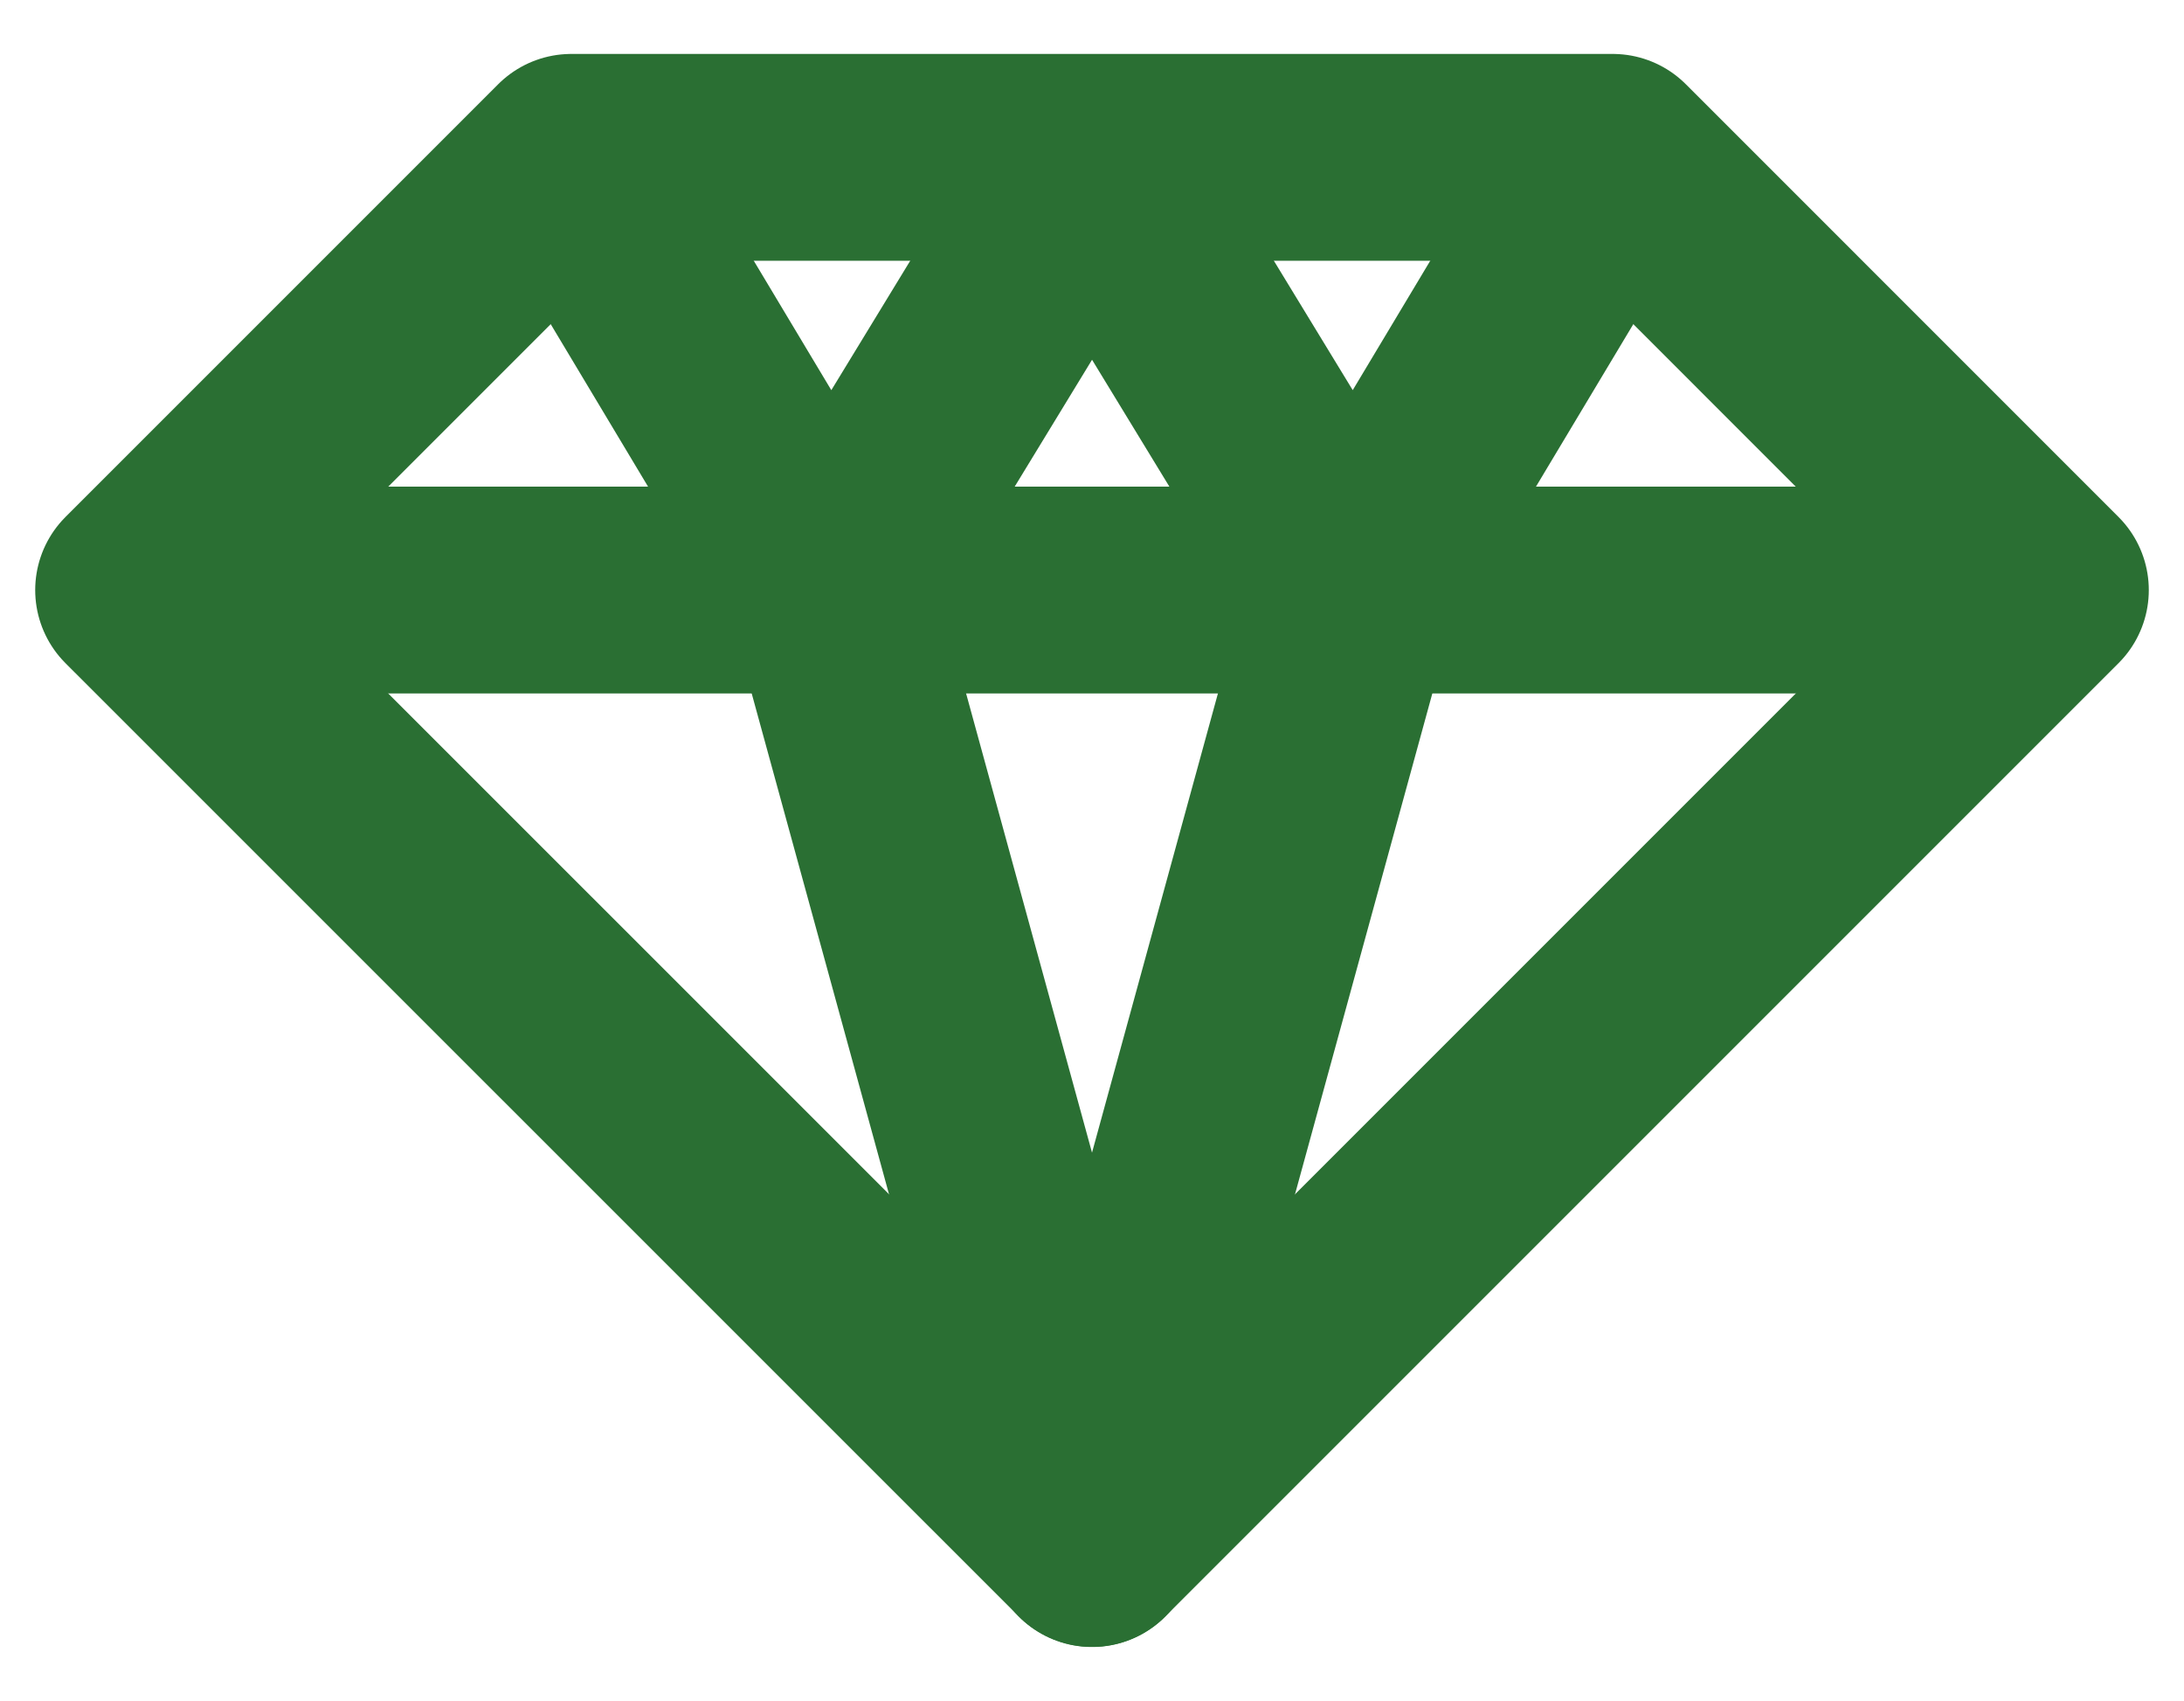
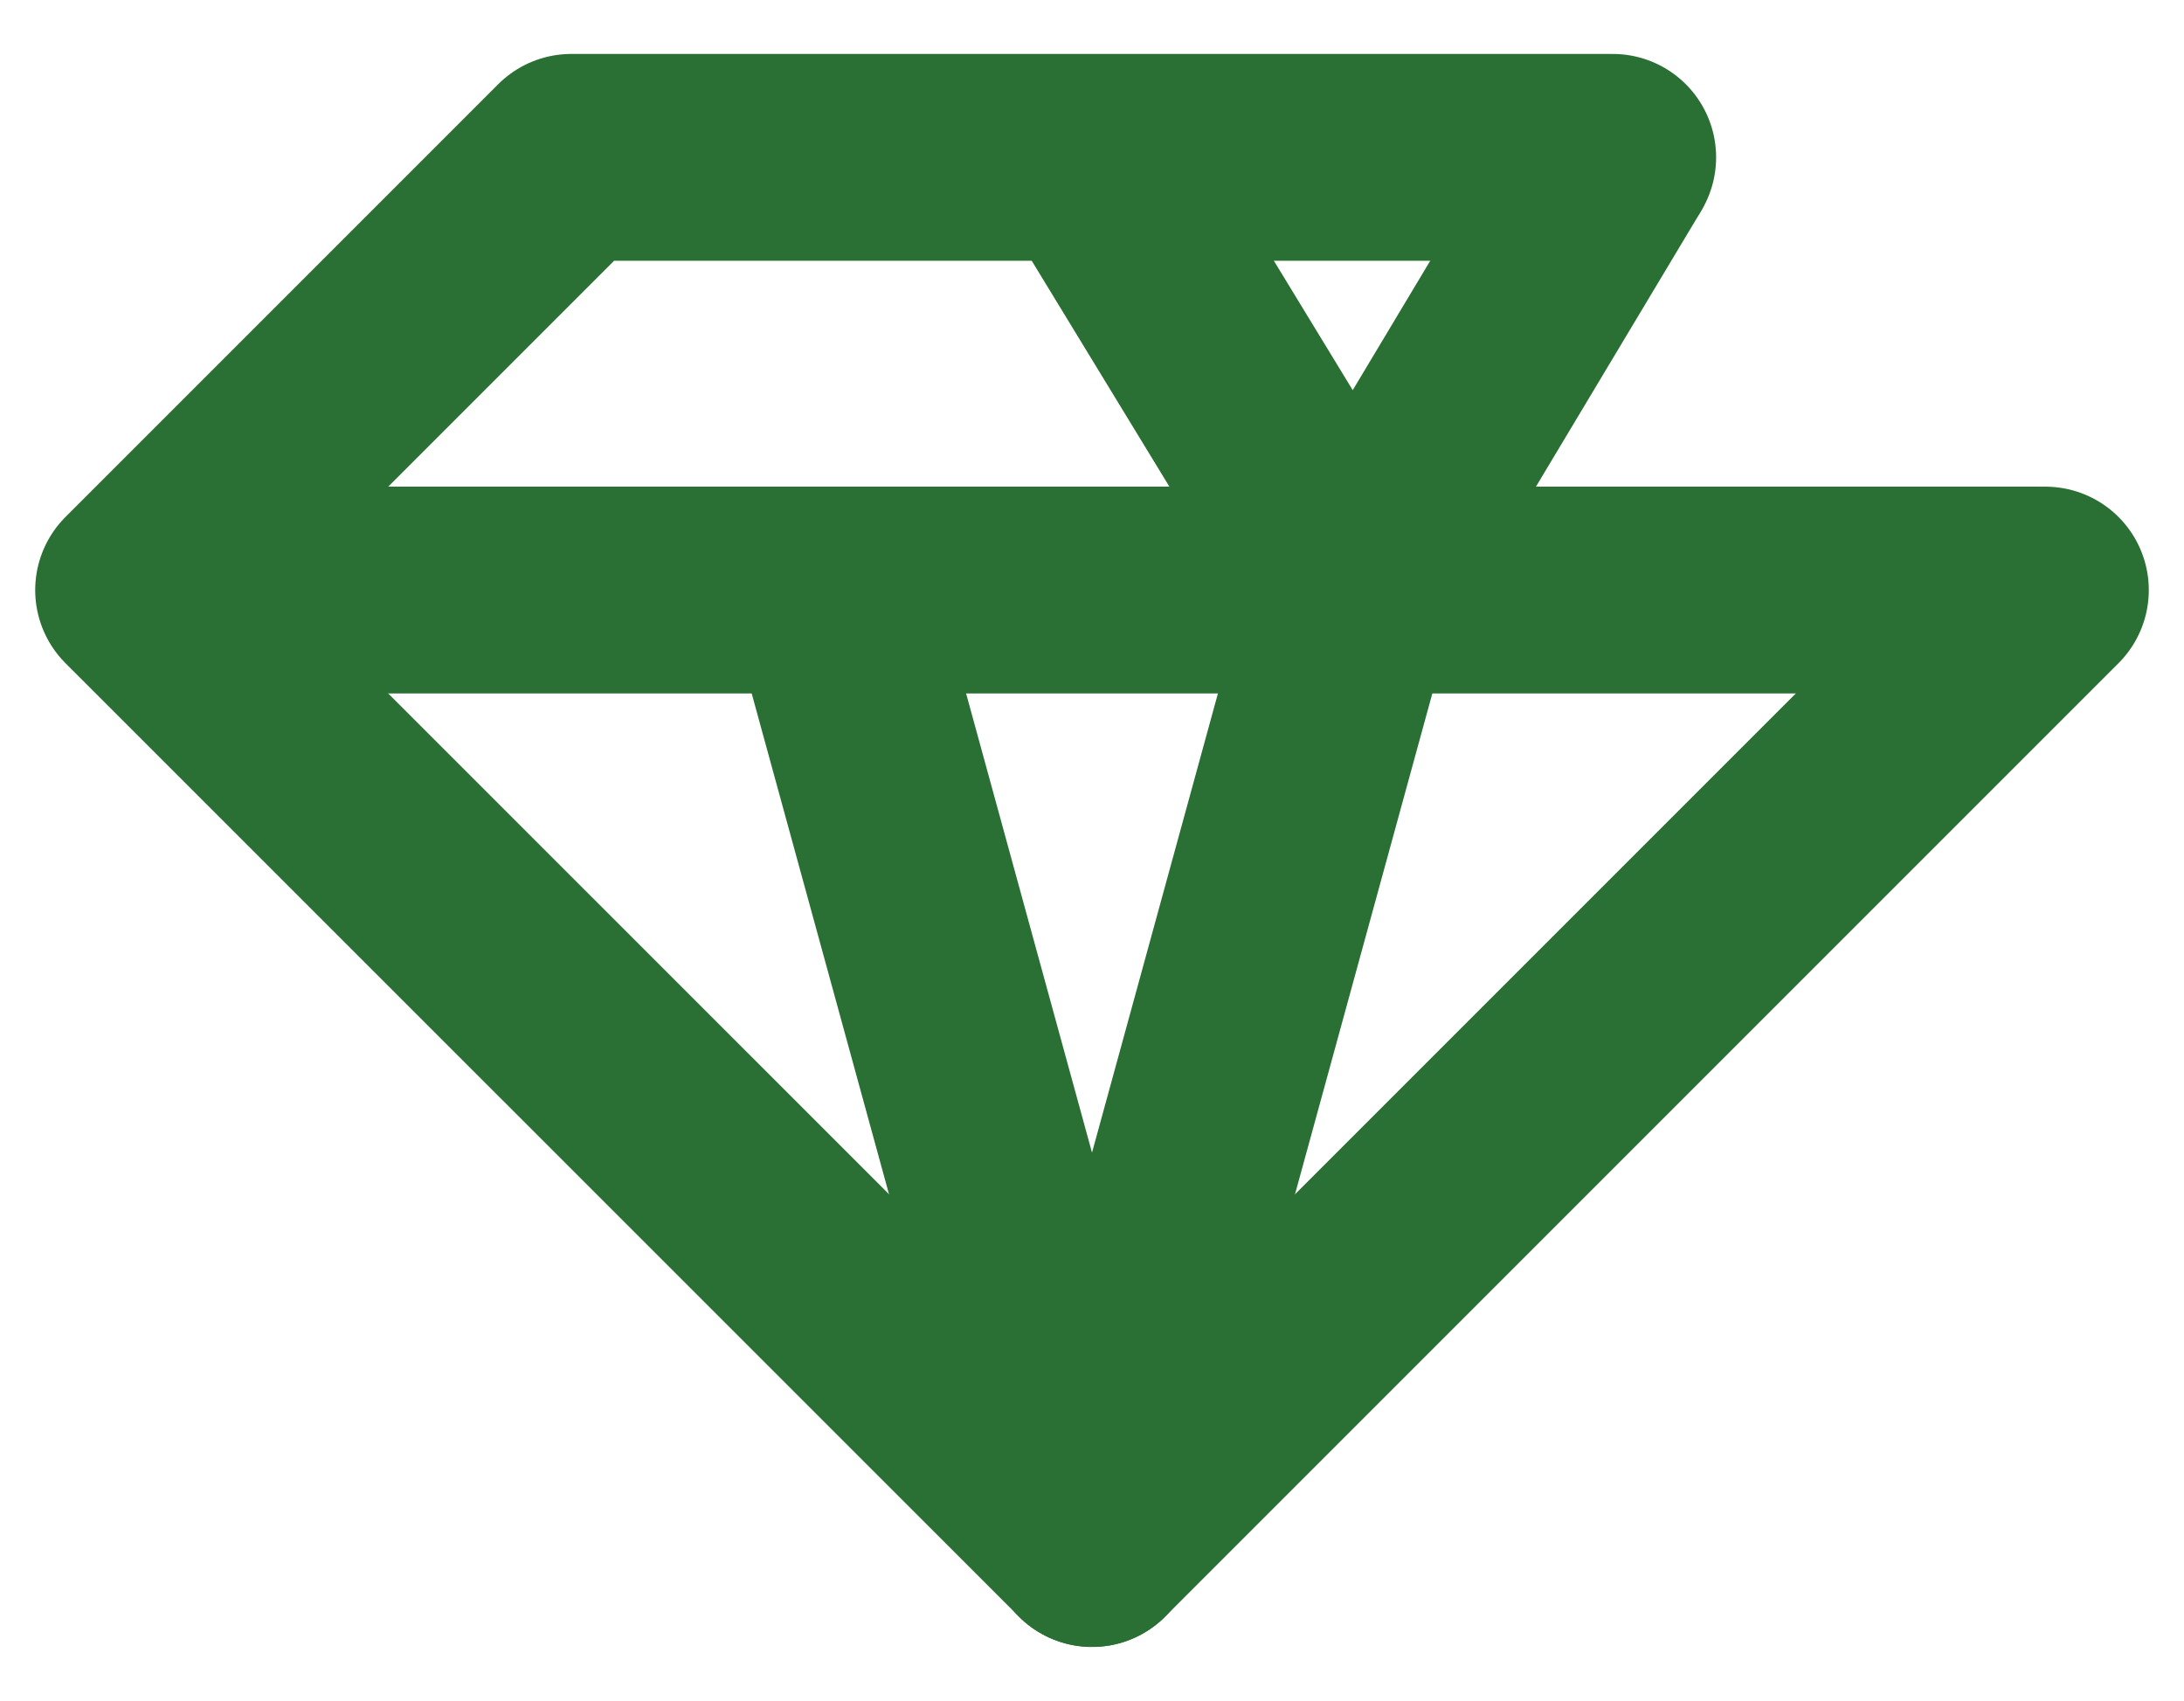
<svg xmlns="http://www.w3.org/2000/svg" width="84.497" height="65.8" viewBox="0 0 84.497 65.8">
  <defs>
    <clipPath id="clip-path">
      <rect id="Rectangle_415" data-name="Rectangle 415" width="84.497" height="65.8" transform="translate(0 0)" fill="none" stroke="#2a6f33" stroke-linecap="round" stroke-width="8" />
    </clipPath>
  </defs>
  <g id="Group_1732" data-name="Group 1732" transform="translate(8.517 8.6)">
    <g id="Group_1731" data-name="Group 1731" transform="translate(-8.517 -8.6)" clip-path="url(#clip-path)">
-       <path id="Path_1019" data-name="Path 1019" d="M77.773,20.741,40.889,57.625,4,20.741l16.4-16.4L20.741,4H61.033Z" transform="translate(1.362 2.087)" fill="none" stroke="#2a6f33" stroke-linecap="round" stroke-linejoin="round" stroke-width="8" />
-       <path id="Path_1020" data-name="Path 1020" d="M62.771,4.336,52.653,20.93,42.71,4.336" transform="translate(-20.52 1.897)" fill="none" stroke="#2a6f33" stroke-linecap="round" stroke-linejoin="round" stroke-width="8" />
+       <path id="Path_1019" data-name="Path 1019" d="M77.773,20.741,40.889,57.625,4,20.741l16.4-16.4L20.741,4H61.033" transform="translate(1.362 2.087)" fill="none" stroke="#2a6f33" stroke-linecap="round" stroke-linejoin="round" stroke-width="8" />
      <path id="Path_1021" data-name="Path 1021" d="M108.912,4.344,98.974,20.93,88.86,4.336" transform="translate(-46.609 1.897)" fill="none" stroke="#2a6f33" stroke-linecap="round" stroke-linejoin="round" stroke-width="8" />
      <path id="Path_1022" data-name="Path 1022" d="M65.584,42.51,75.7,79.4,85.816,42.51" transform="translate(-33.451 -19.683)" fill="none" stroke="#2a6f33" stroke-linecap="round" stroke-linejoin="round" stroke-width="8" />
      <line id="Line_437" data-name="Line 437" x2="73.106" transform="translate(5.674 22.827)" fill="none" stroke="#2a6f33" stroke-linecap="round" stroke-linejoin="round" stroke-width="8" />
    </g>
  </g>
</svg>